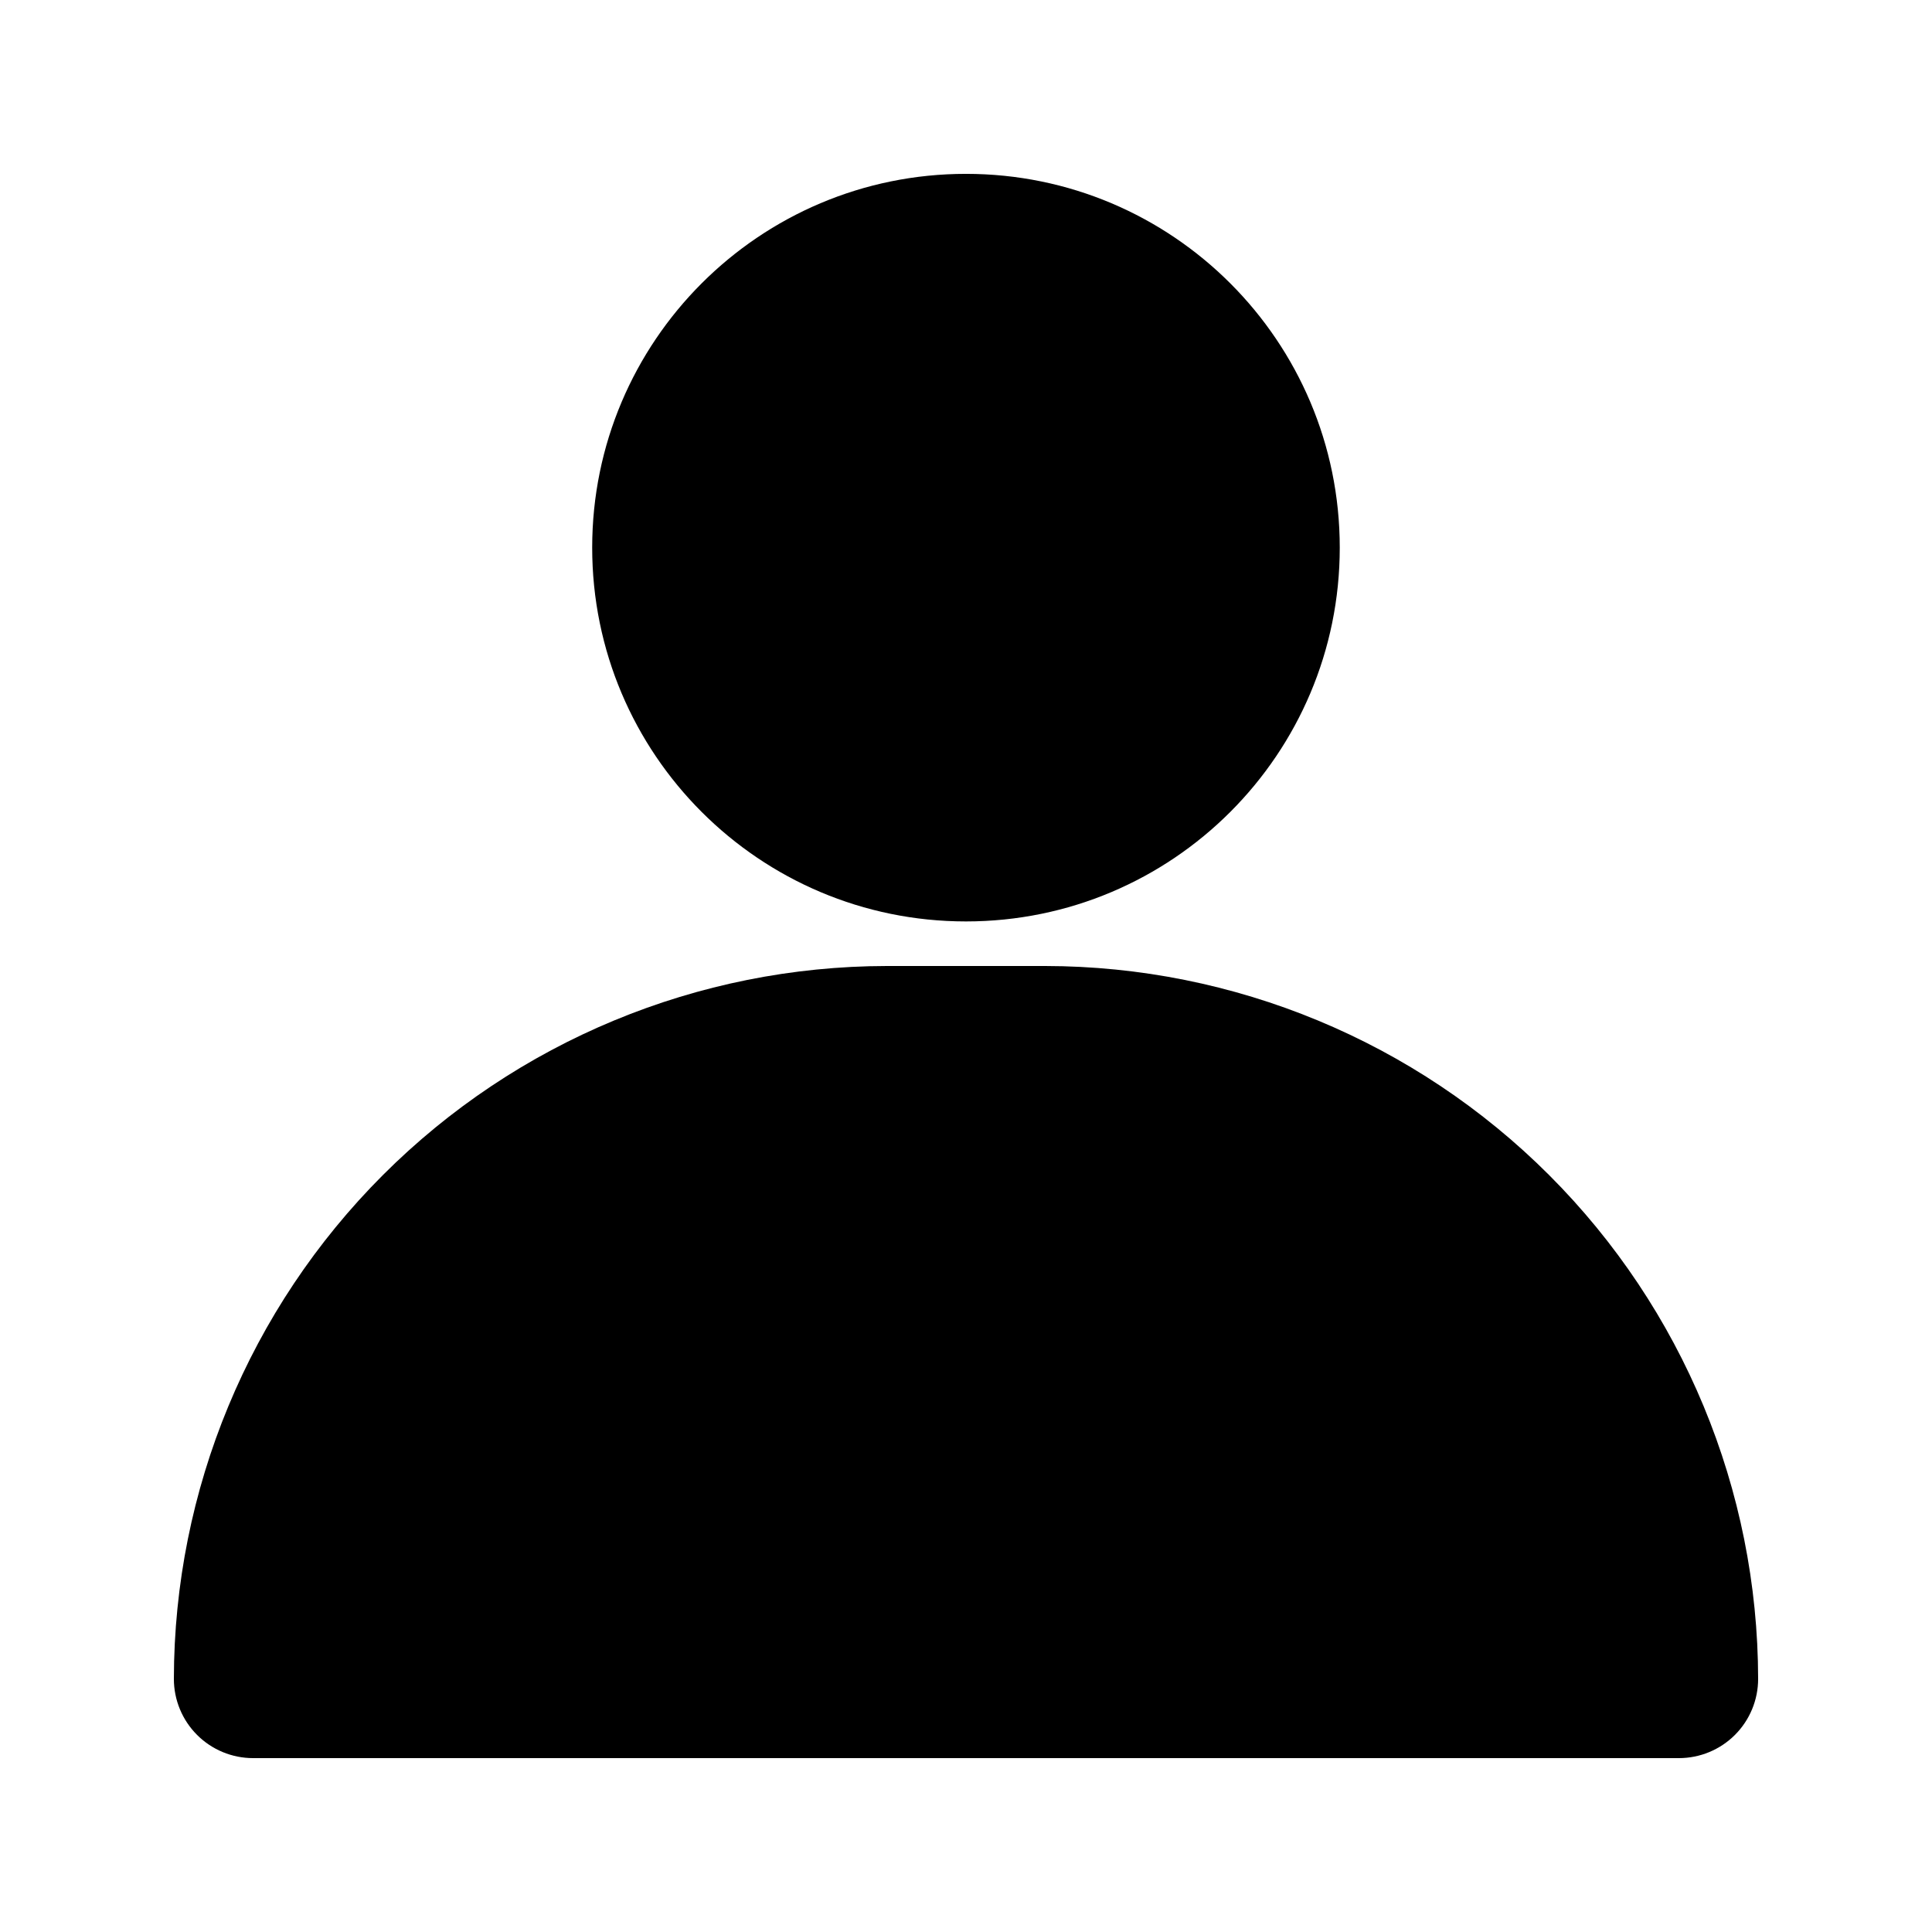
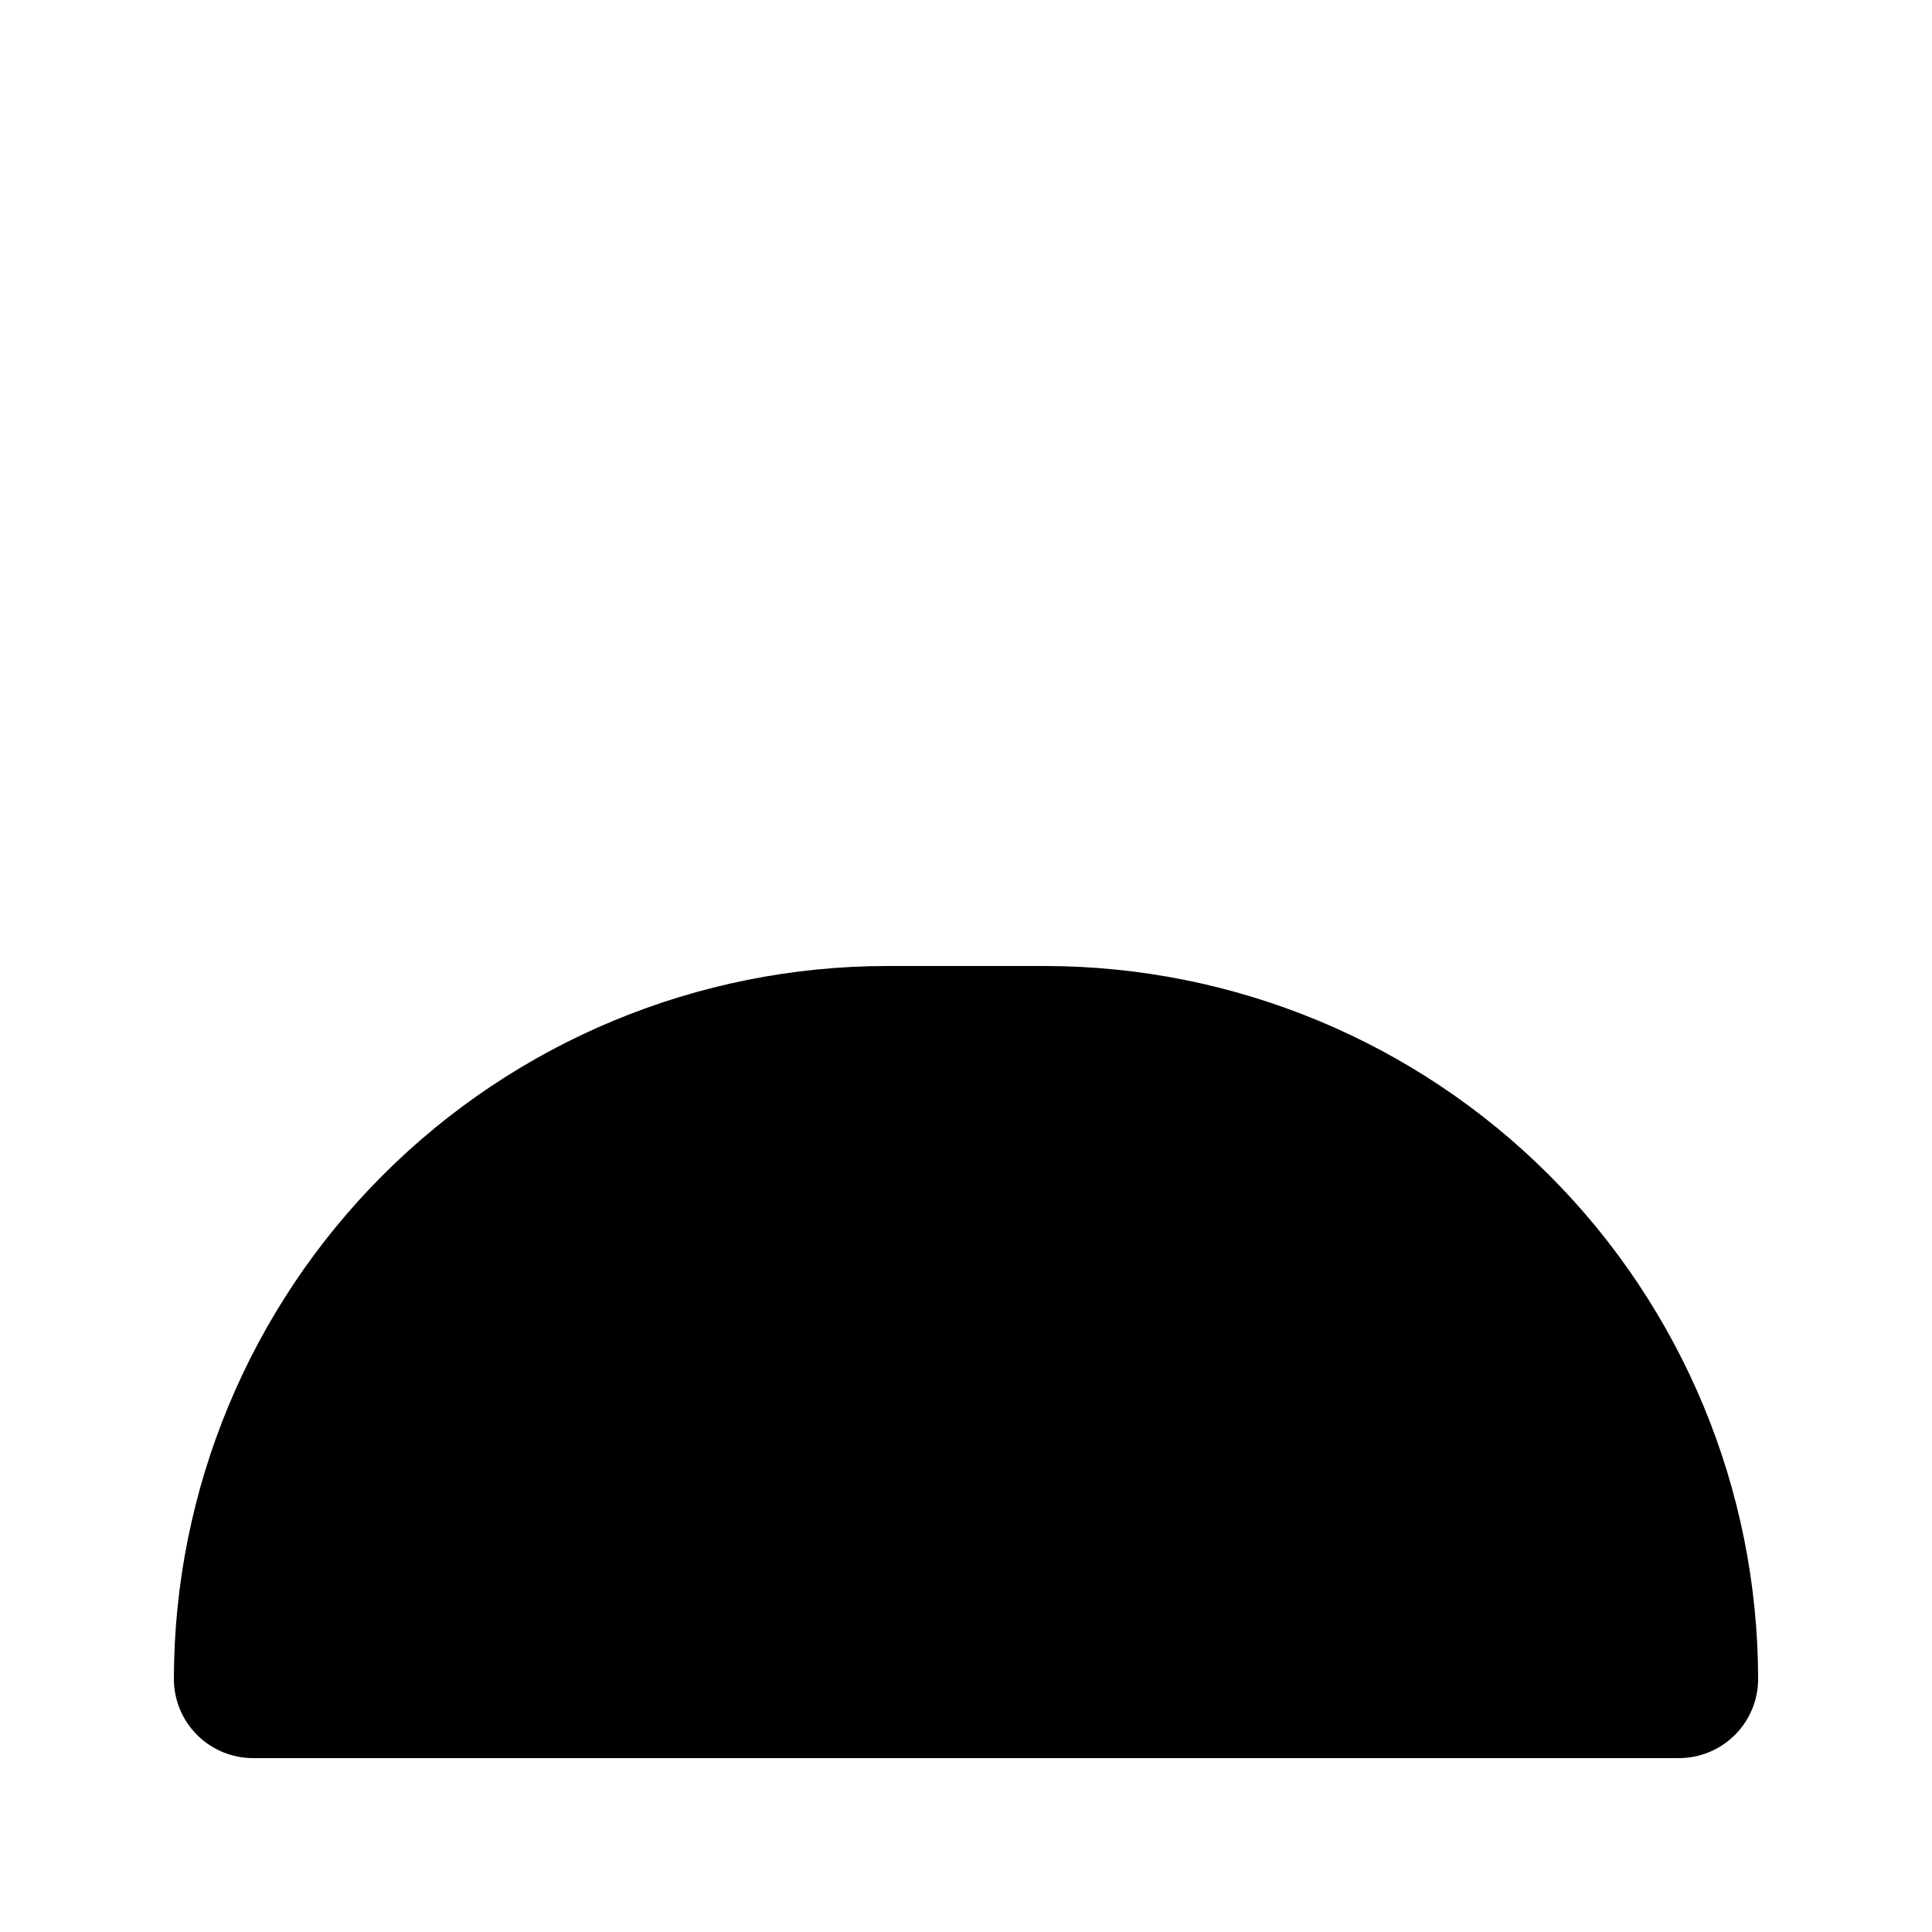
<svg xmlns="http://www.w3.org/2000/svg" fill="#000000" width="800px" height="800px" version="1.1" viewBox="144 144 512 512">
  <g>
    <path d="m420.99 400h-41.984c-50.09 0.059-98.113 19.98-133.53 55.398-35.418 35.418-55.34 83.441-55.398 133.53 0 5.57 2.211 10.906 6.148 14.844s9.277 6.148 14.844 6.148h377.86c5.57 0 10.906-2.211 14.844-6.148s6.148-9.273 6.148-14.844c-0.059-50.086-19.98-98.109-55.398-133.53-35.418-35.418-83.441-55.34-133.53-55.398z" />
-     <path d="m499.05 289.13c0 54.707-44.348 99.059-99.055 99.059s-99.059-44.352-99.059-99.059c0-54.707 44.352-99.055 99.059-99.055s99.055 44.348 99.055 99.055" />
  </g>
</svg>